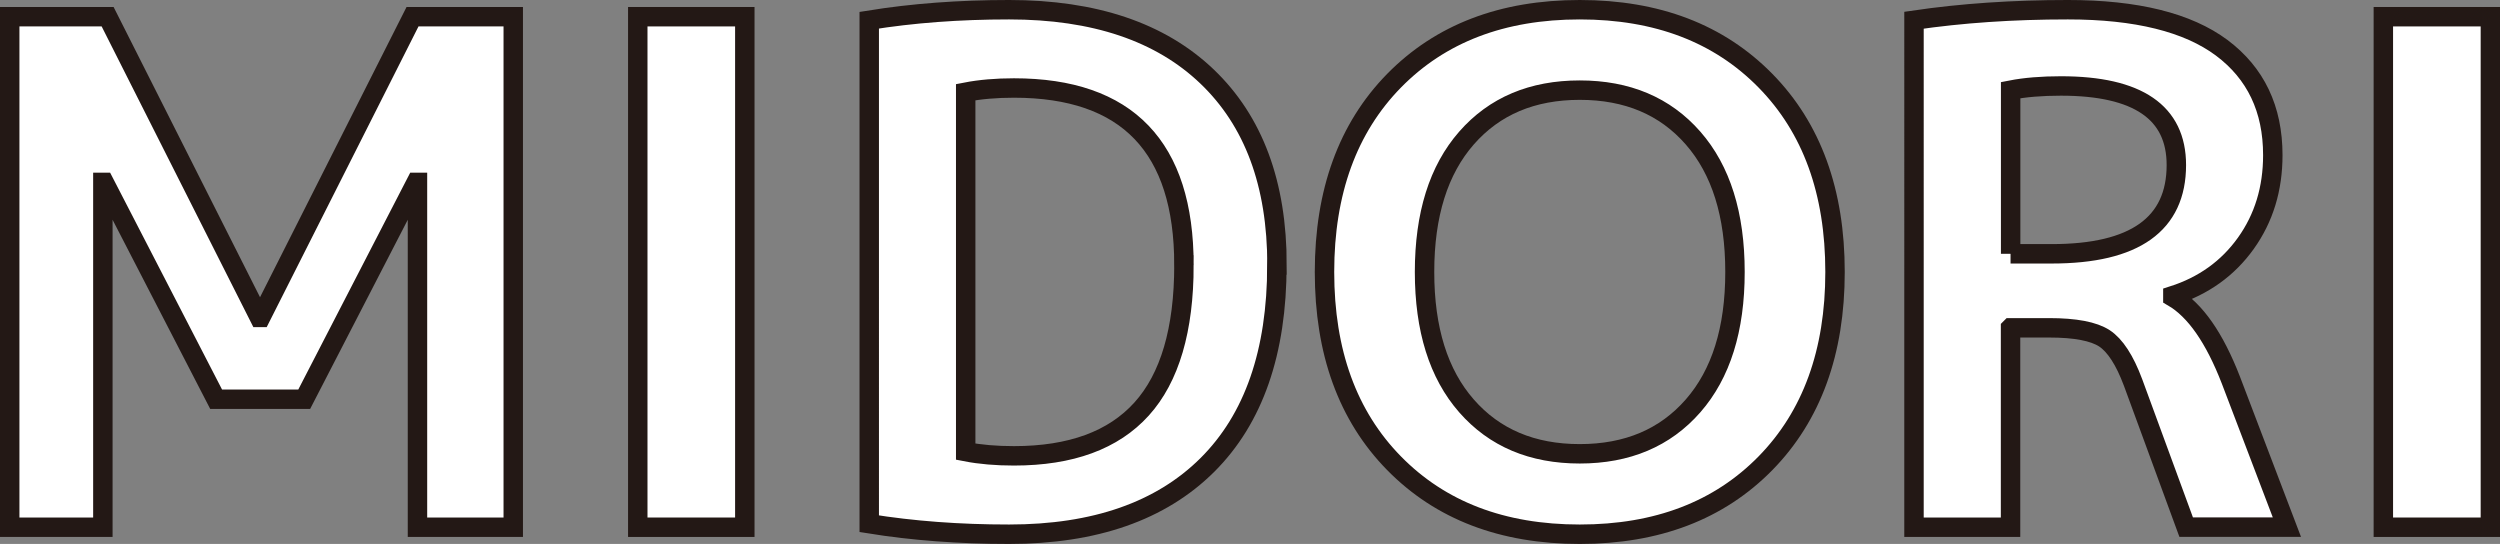
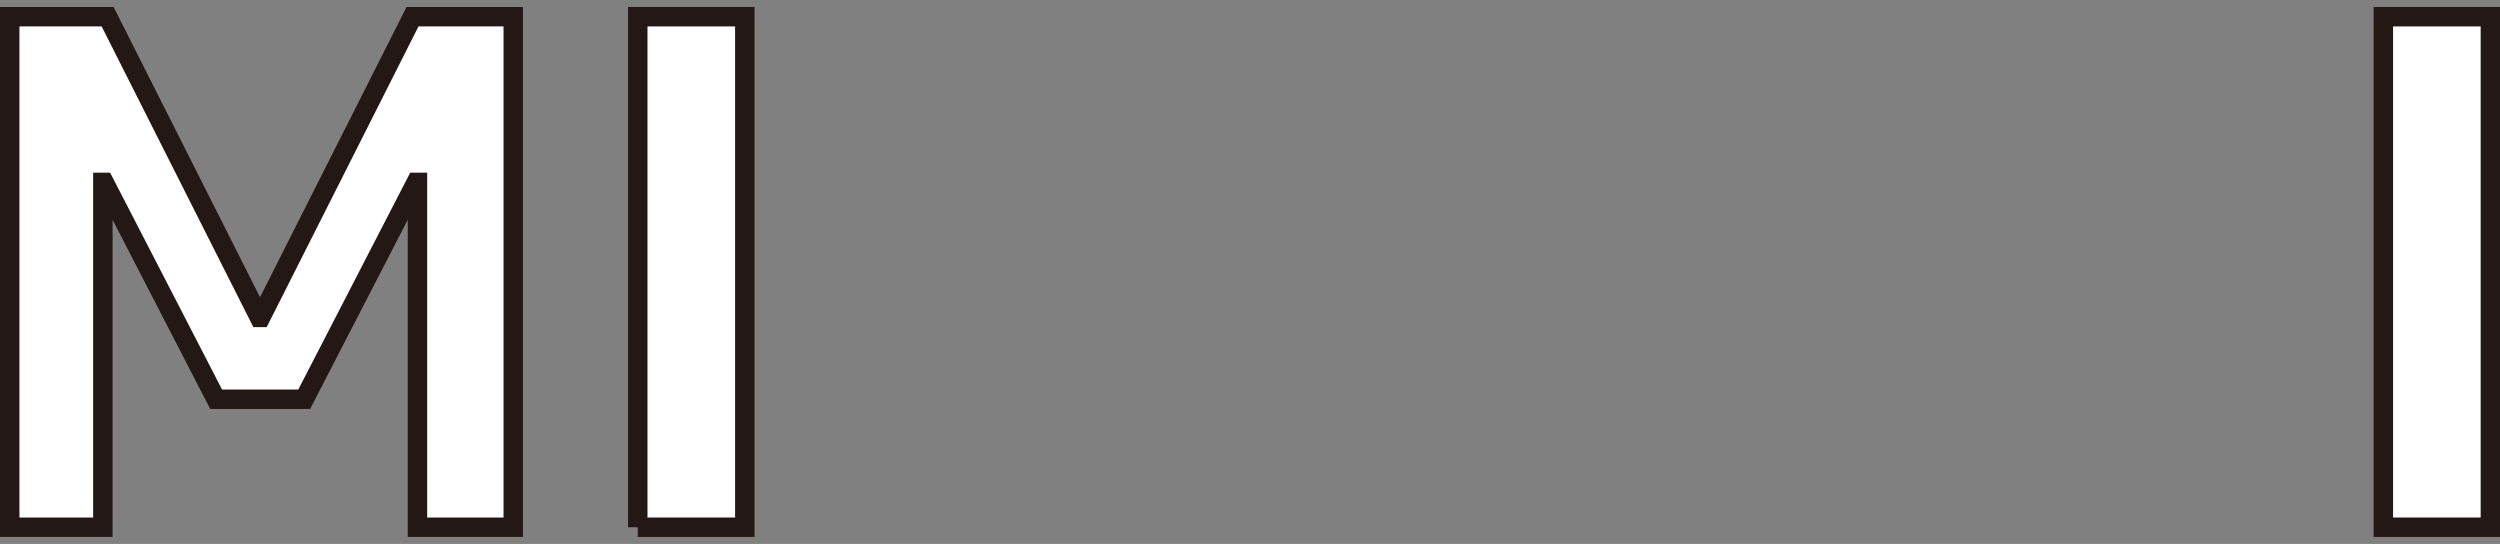
<svg xmlns="http://www.w3.org/2000/svg" id="_レイヤー_2" data-name="レイヤー 2" viewBox="0 0 257.38 56">
  <rect x="0" y="0" width="257.38" height="56" fill="#808080" stroke="none" />
  <defs>
    <style>
      .cls-1 {
        fill: #fff;
        stroke: #231815;
        stroke-miterlimit: 10;
        stroke-width: 2px;
      }
    </style>
  </defs>
  <g id="TOP-PC">
    <g id="PROFILE">
      <g>
        <path class="cls-1" d="M42.98,18.78h-.14l-11.52,22.32h-9.07l-11.52-22.32h-.14v35.5H1V1.72h10.08l15.62,30.96h.14L42.47,1.72h10.37v52.56h-9.86V18.78Z" />
-         <path class="cls-1" d="M65.66,54.28V1.72h11.02v52.56h-11.02Z" />
-         <path class="cls-1" d="M131.46,27.28c0,8.98-2.39,15.84-7.16,20.59-4.78,4.75-11.58,7.13-20.41,7.13-5.14,0-9.94-.36-14.4-1.08V2.08c4.46-.72,9.26-1.08,14.4-1.08,8.78,0,15.58,2.29,20.38,6.88s7.2,11.05,7.2,19.4ZM121.89,27.28c0-12.14-5.83-18.22-17.5-18.22-1.82,0-3.48.14-4.97.43v37.01c1.49.29,3.14.43,4.97.43,5.86,0,10.24-1.61,13.14-4.82,2.9-3.21,4.36-8.16,4.36-14.83Z" />
-         <path class="cls-1" d="M143.52,8.31c4.78-4.87,11.15-7.31,19.12-7.31s14.34,2.44,19.12,7.31c4.78,4.87,7.16,11.44,7.16,19.69s-2.39,14.82-7.16,19.69c-4.78,4.87-11.15,7.31-19.12,7.31s-14.34-2.44-19.12-7.31c-4.78-4.87-7.16-11.44-7.16-19.69s2.39-14.82,7.16-19.69ZM150.98,41.79c2.88,3.29,6.77,4.93,11.66,4.93s8.78-1.64,11.66-4.93c2.88-3.29,4.32-7.88,4.32-13.79s-1.44-10.5-4.32-13.79c-2.88-3.29-6.77-4.93-11.66-4.93s-8.78,1.64-11.66,4.93c-2.88,3.29-4.32,7.88-4.32,13.79s1.44,10.5,4.32,13.79Z" />
-         <path class="cls-1" d="M206.99,33.76v20.52h-9.94V2.08c4.9-.72,10.17-1.08,15.84-1.08,7.06,0,12.33,1.31,15.84,3.92,3.5,2.62,5.26,6.3,5.26,11.05,0,3.46-.92,6.48-2.77,9.07-1.85,2.59-4.36,4.39-7.52,5.4v.14c2.3,1.34,4.29,4.2,5.98,8.57l5.76,15.12h-10.37l-5.47-14.9c-.86-2.3-1.85-3.82-2.95-4.54-1.11-.72-3-1.08-5.69-1.08h-3.96ZM206.99,26.13h4.25c8.54,0,12.82-3.05,12.82-9.14,0-5.42-3.96-8.14-11.88-8.14-1.97,0-3.7.14-5.18.43v16.85Z" />
+         <path class="cls-1" d="M65.66,54.28V1.72h11.02v52.56h-11.02" />
        <path class="cls-1" d="M245.37,54.28V1.72h11.02v52.56h-11.02Z" />
      </g>
    </g>
  </g>
</svg>